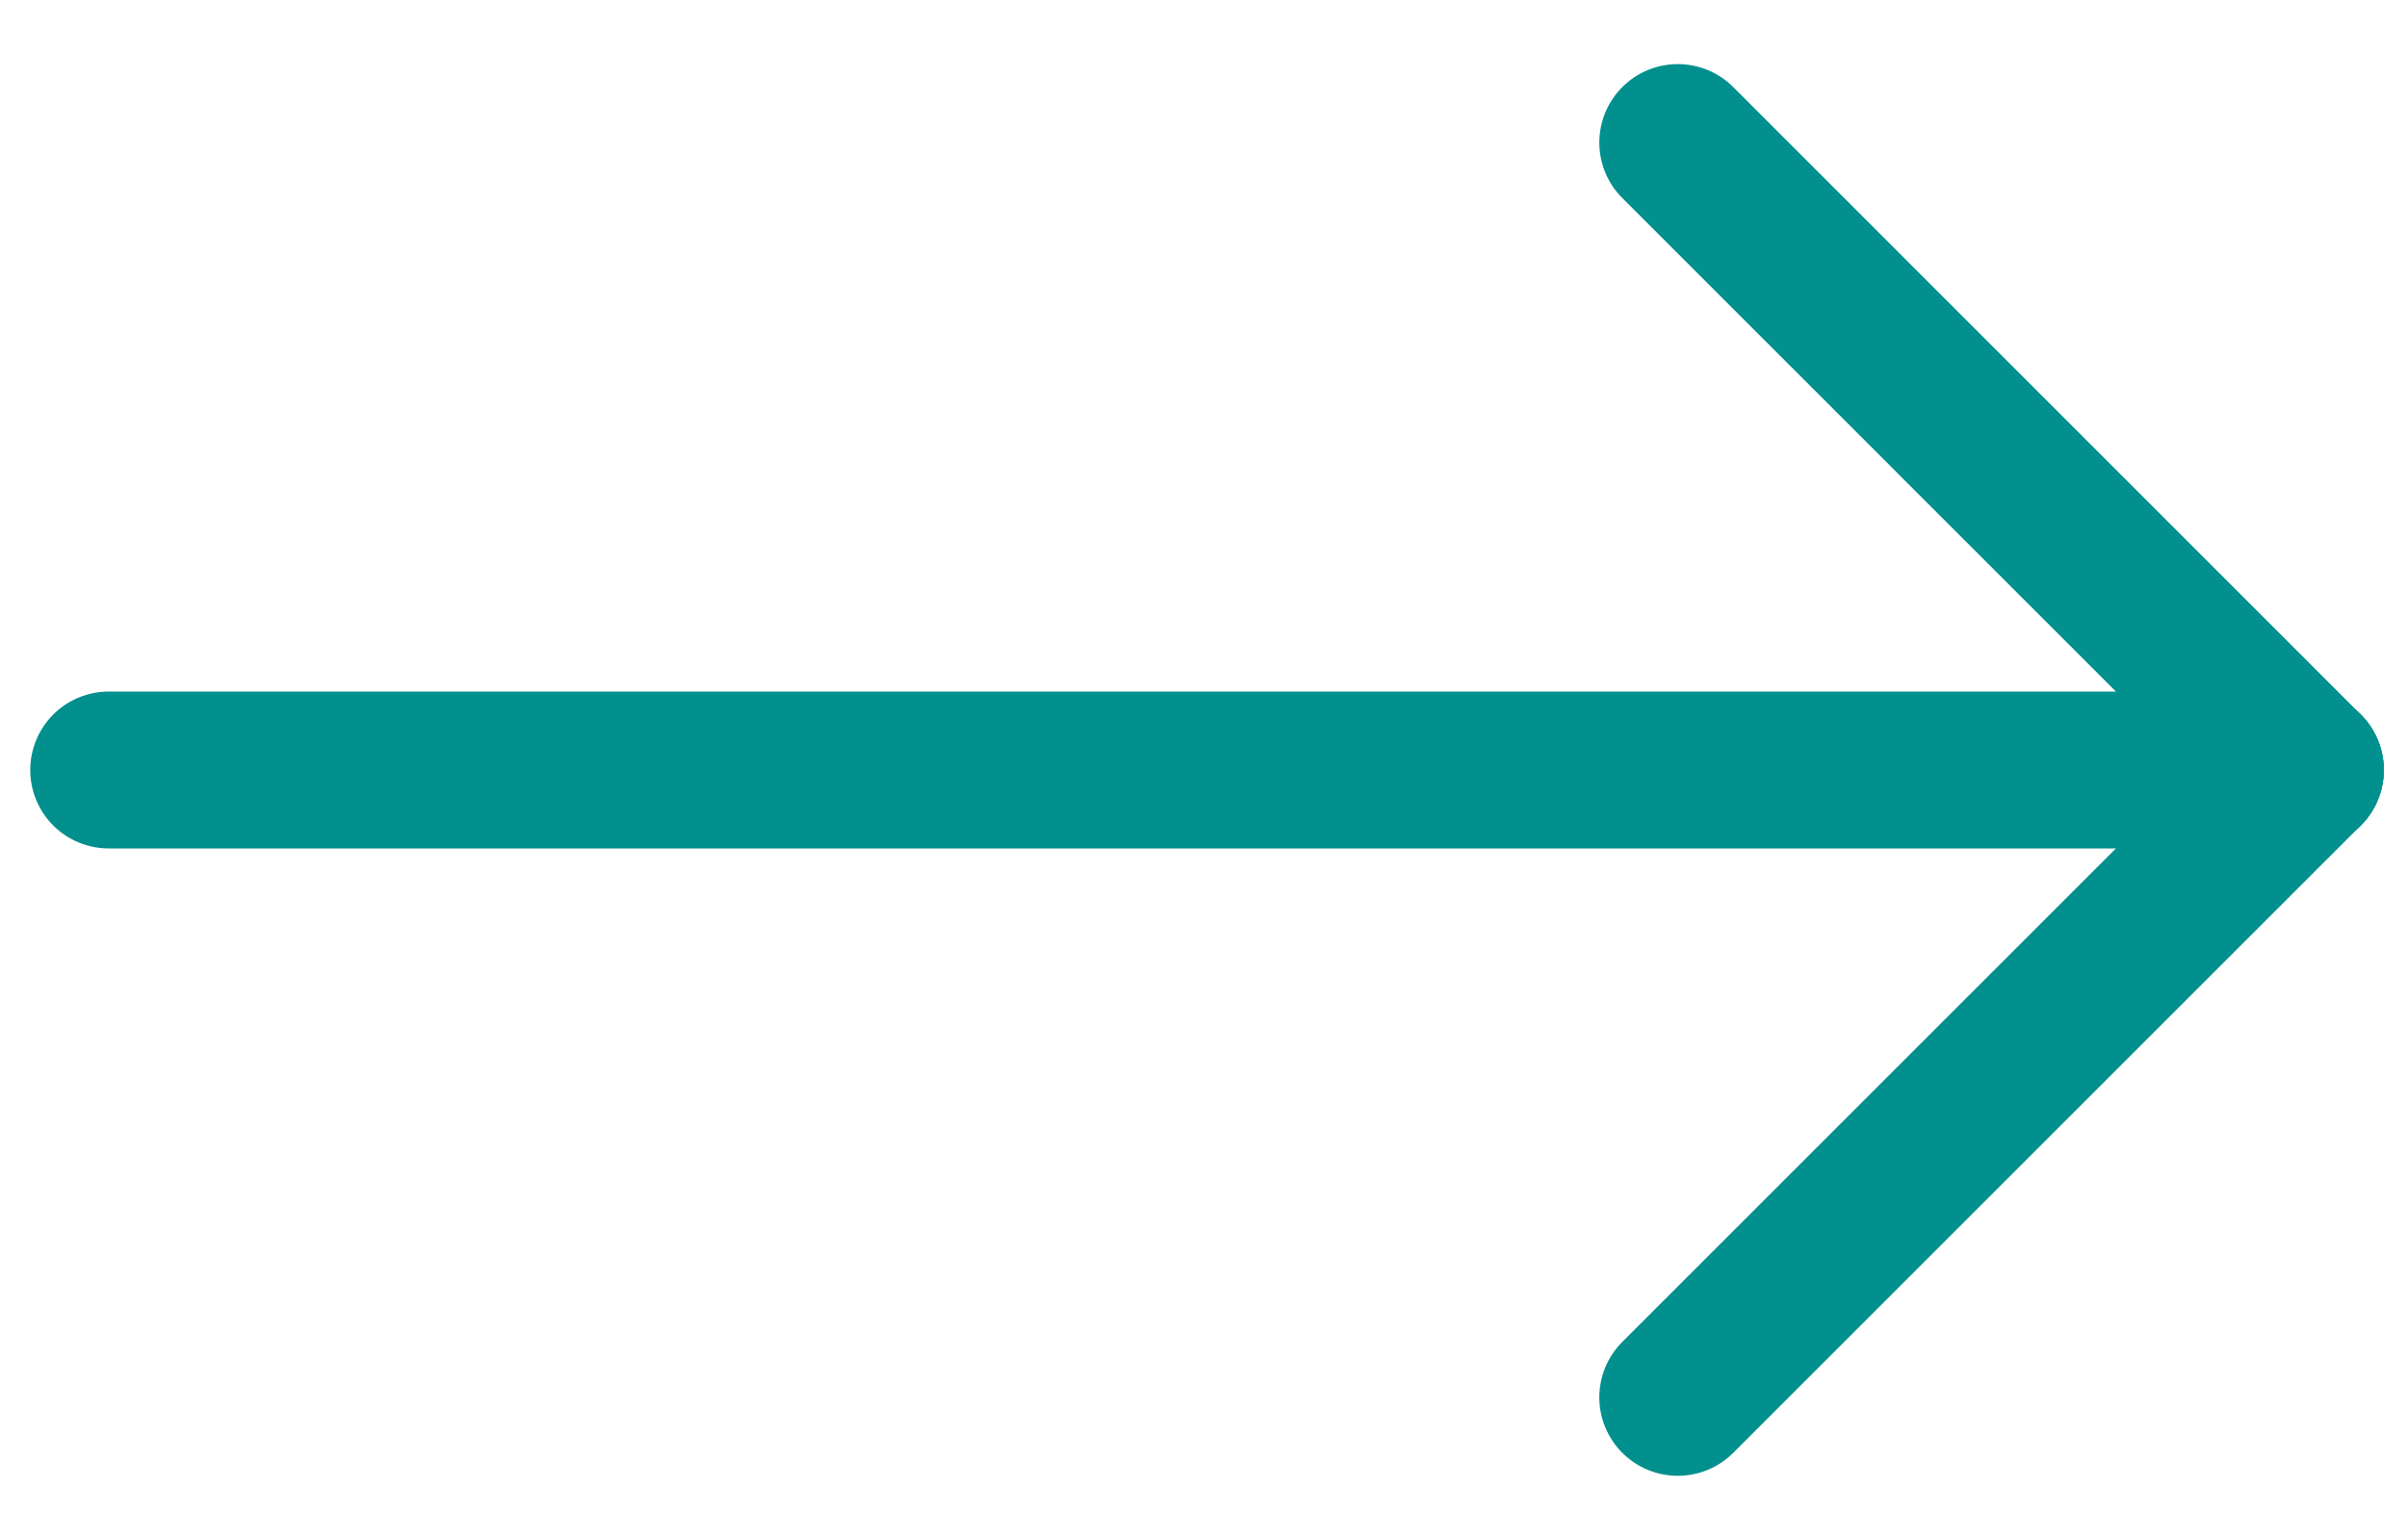
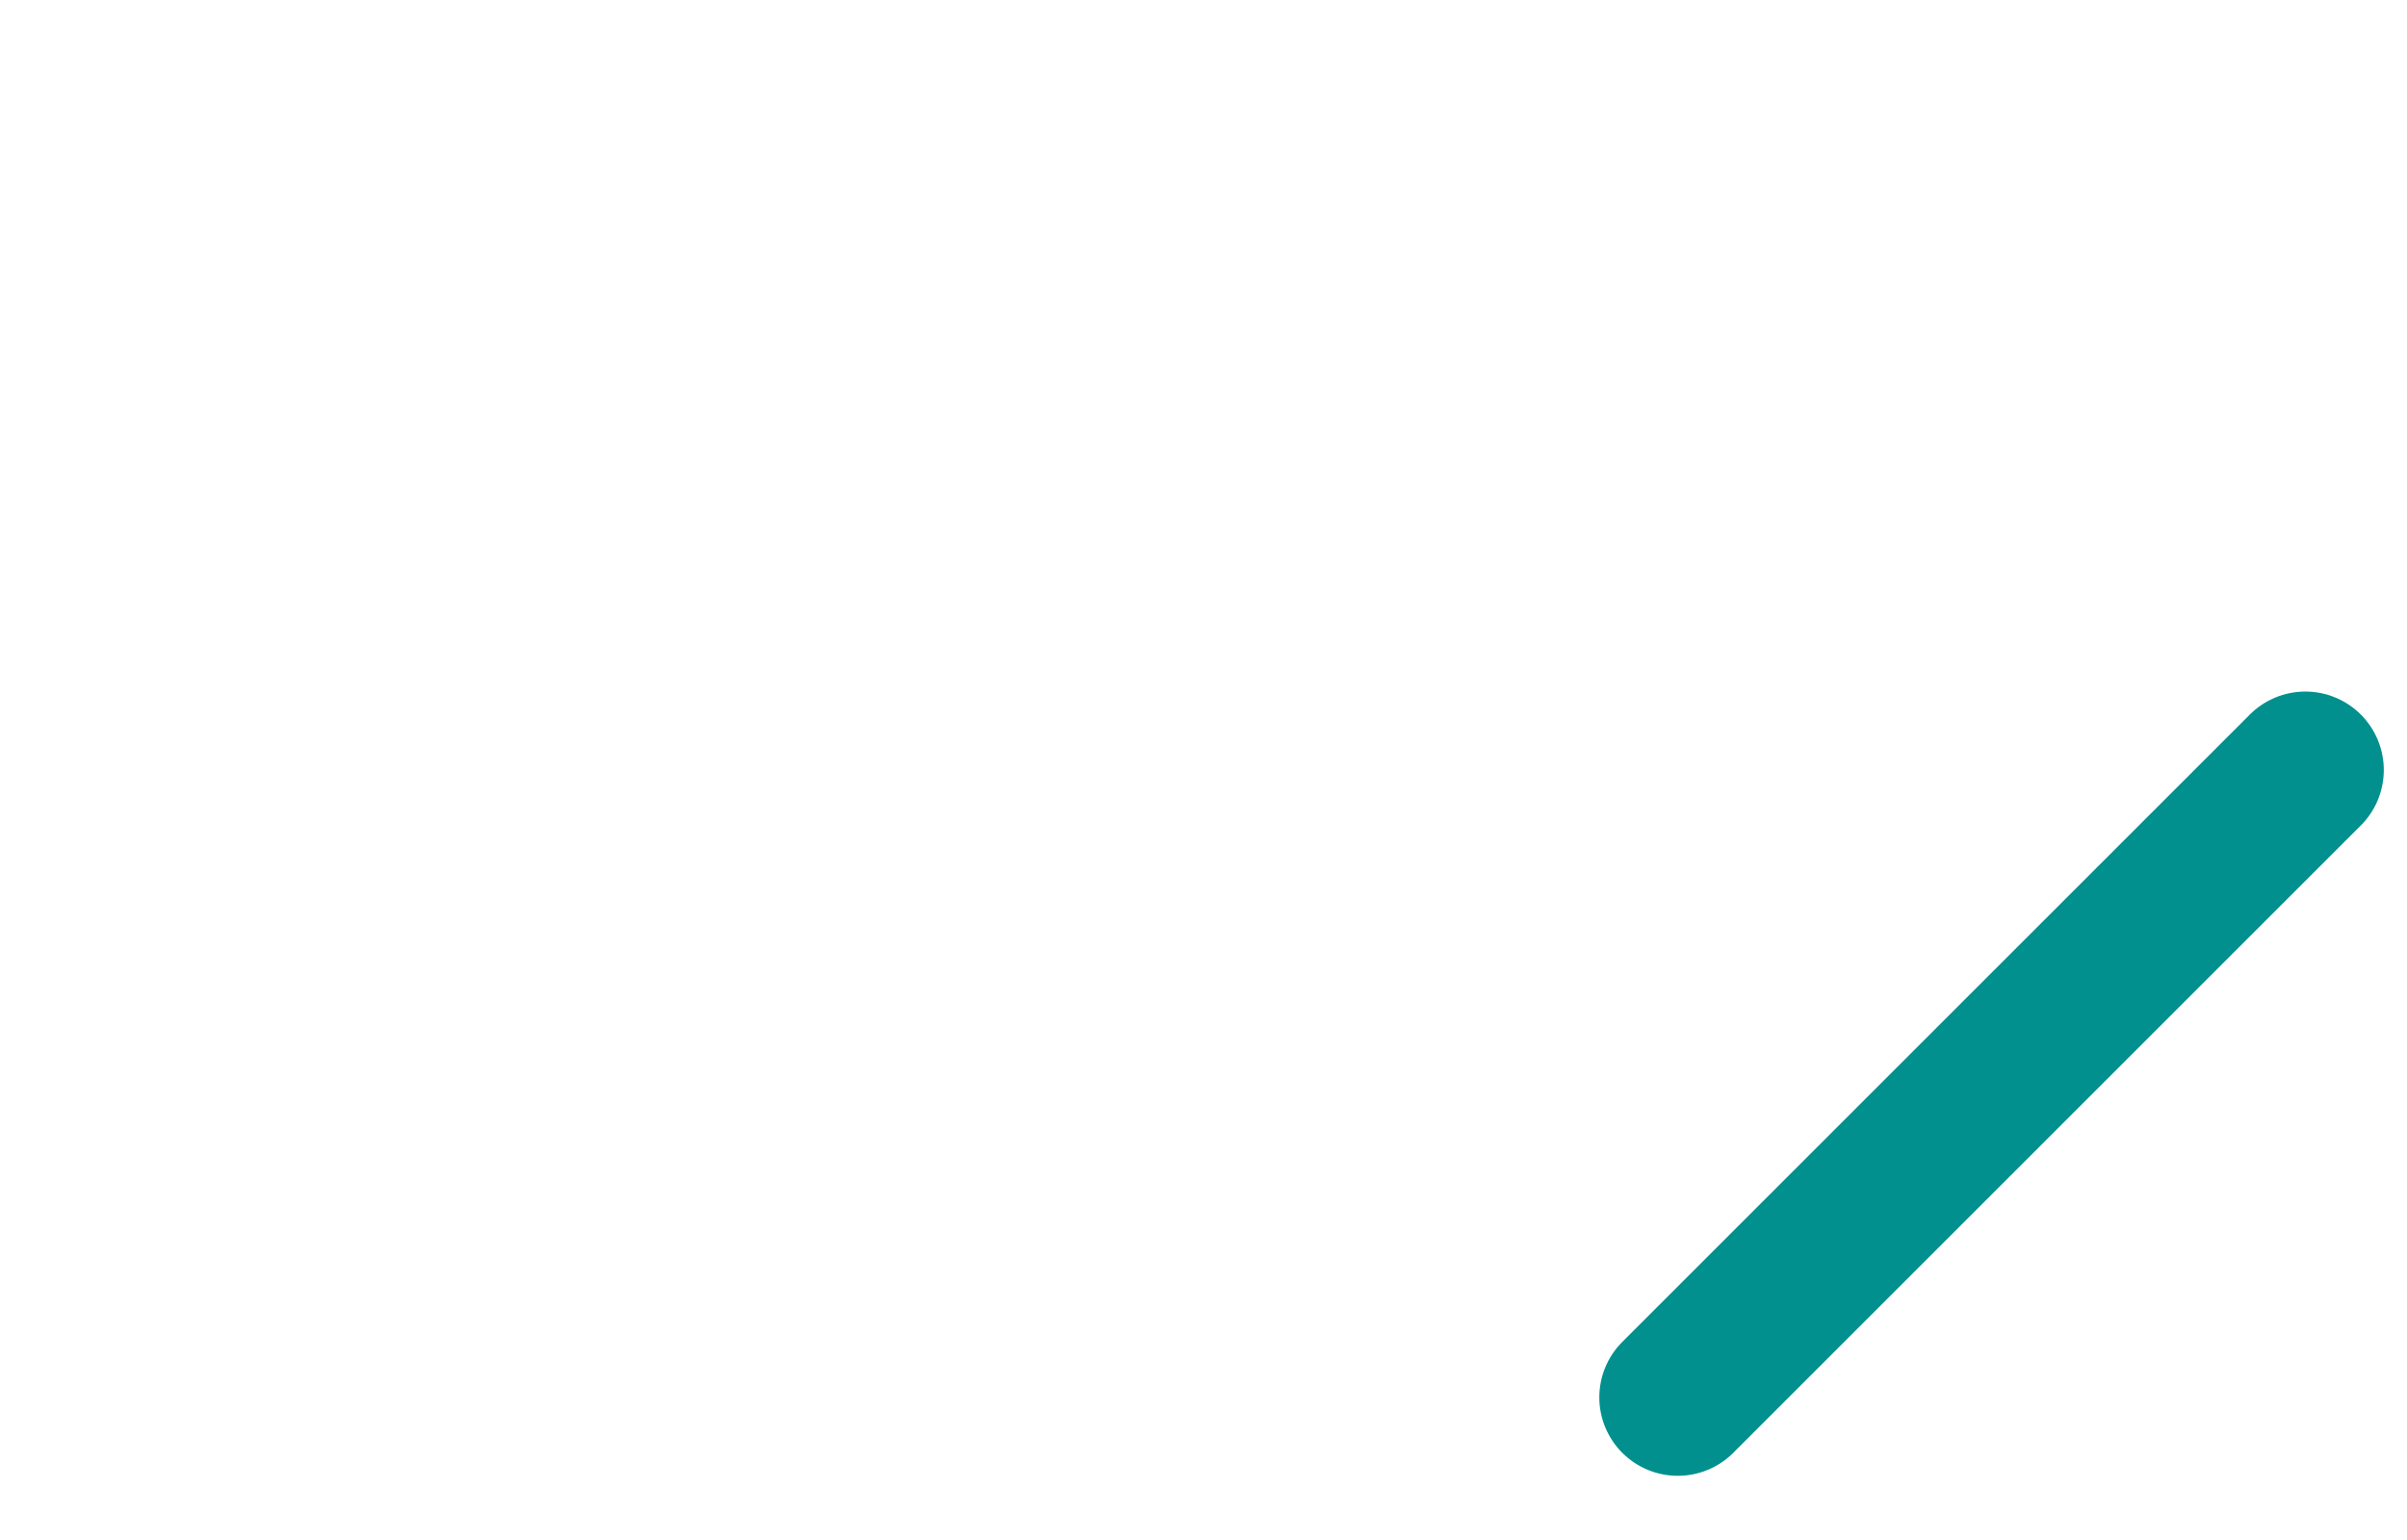
<svg xmlns="http://www.w3.org/2000/svg" width="25" height="16" viewBox="0 0 25 16" fill="none">
-   <path d="M1.129 8L23.944 8" stroke="#01908D" stroke-width="1.63" stroke-linecap="round" />
-   <path d="M17.426 1.481L23.944 8" stroke="#01908D" stroke-width="1.63" stroke-linecap="round" />
  <path d="M17.426 14.518L23.944 8" stroke="#01908D" stroke-width="1.63" stroke-linecap="round" />
</svg>